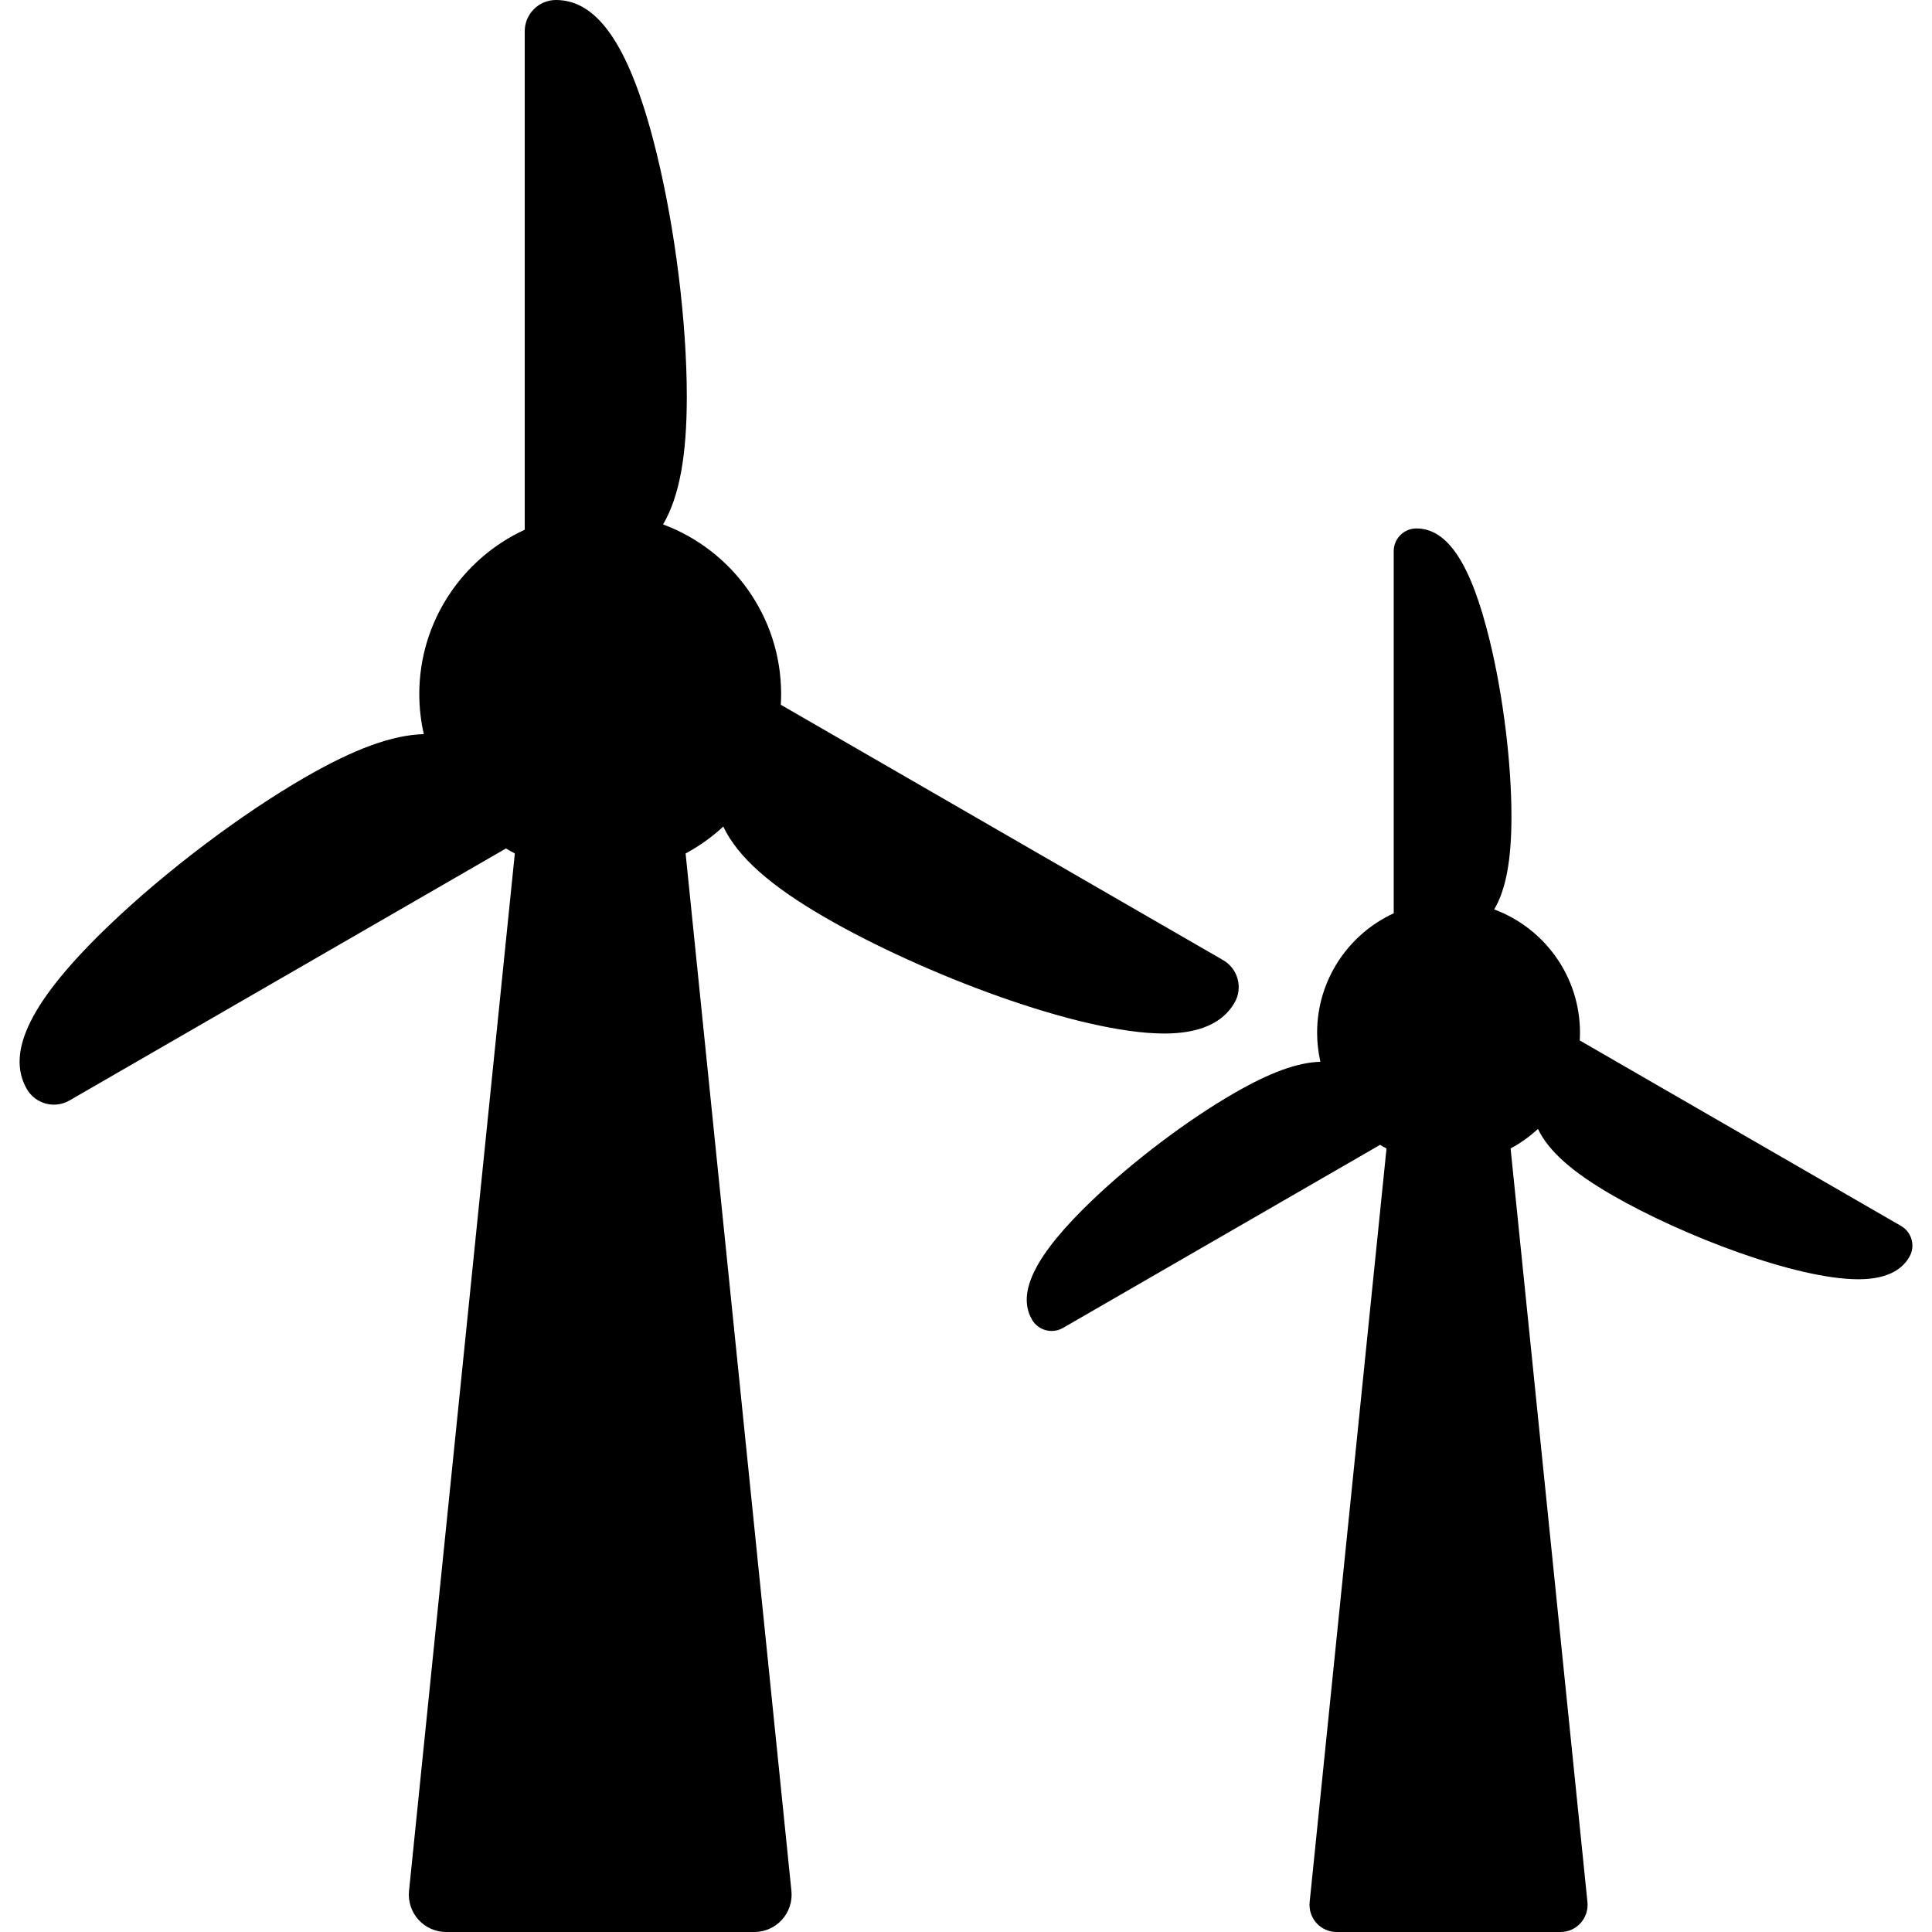
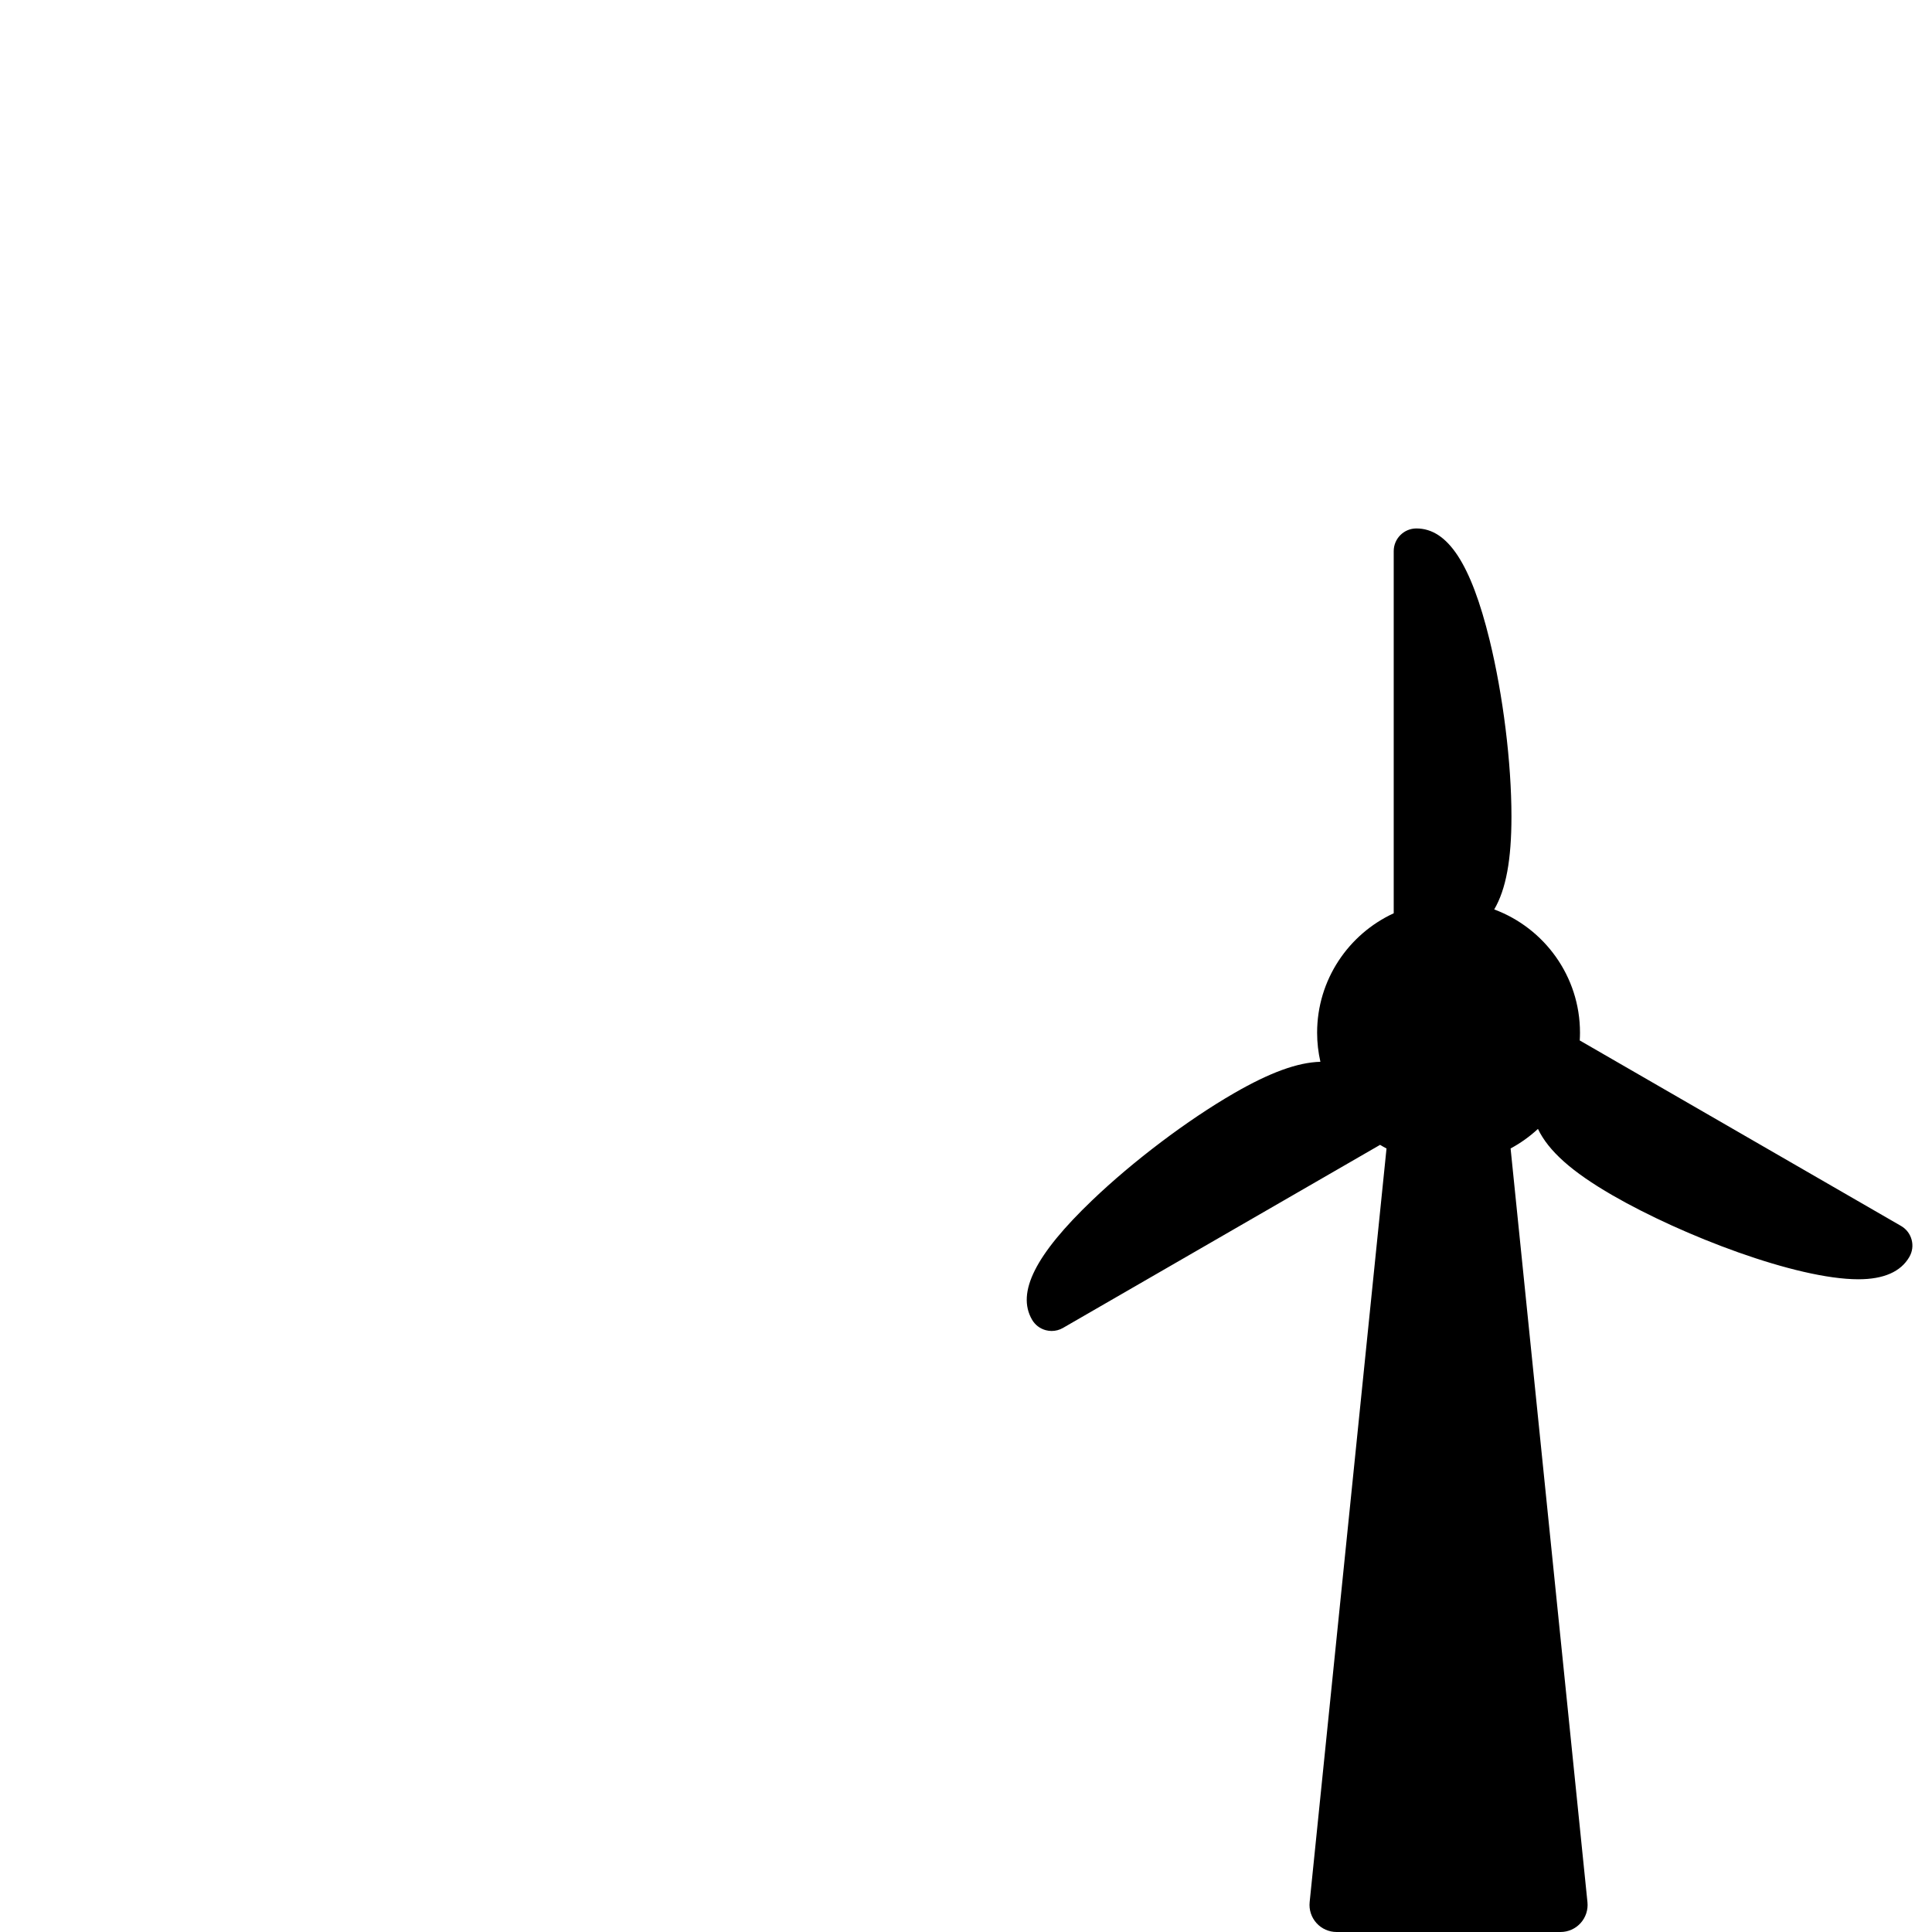
<svg xmlns="http://www.w3.org/2000/svg" version="1.1" id="Capa_1" x="0px" y="0px" width="466.119px" height="466.119px" viewBox="0 0 466.119 466.119" style="enable-background:new 0 0 466.119 466.119;" xml:space="preserve">
  <g>
    <g>
-       <path d="M199.203,221.43c23.254,13.427,61.111,27.919,81.717,27.921h0.007c8.381,0,14.074-2.498,16.914-7.424    c1.012-1.748,1.276-3.781,0.754-5.711c-0.519-1.943-1.762-3.567-3.508-4.577l-106.552-61.517c-0.053-0.03-0.108-0.053-0.16-0.082    c0.052-0.856,0.082-1.717,0.082-2.586c0-18.74-11.869-34.756-28.485-40.931c3.928-6.712,5.727-16.543,5.727-30.851    c0-17.837-2.781-40.29-7.258-58.601C152.254,11.78,144.53,0,134.127,0c-4.151,0-7.528,3.379-7.528,7.53v120.27    c-14.998,6.916-25.441,22.085-25.441,39.655c0,3.321,0.385,6.552,1.094,9.662c-7.58,0.207-16.729,3.536-28.709,10.451    c-15.452,8.923-33.507,22.558-47.118,35.585c-18.813,18.002-25.15,30.583-19.949,39.592c1.004,1.74,2.627,2.986,4.586,3.513    c0.633,0.167,1.285,0.253,1.934,0.253c1.32,0,2.623-0.349,3.766-1.009l105.312-60.803c0.697,0.427,1.414,0.824,2.135,1.212    L98.682,456.209c-0.258,2.531,0.567,5.055,2.274,6.943c1.705,1.891,4.131,2.967,6.679,2.967h74.354    c2.545,0,4.971-1.076,6.678-2.967c1.705-1.889,2.533-4.412,2.273-6.943l-25.53-250.298c3.306-1.778,6.359-3.961,9.086-6.495    C178.005,206.77,185.82,213.703,199.203,221.43z" />
      <path d="M461.203,299.102c-0.379-1.412-1.28-2.592-2.549-3.326l-77.408-44.689c-0.036-0.021-0.075-0.039-0.114-0.061    c0.037-0.621,0.061-1.248,0.061-1.879c0-13.613-8.623-25.249-20.694-29.734c2.854-4.876,4.159-12.019,4.159-22.412    c0-12.958-2.02-29.271-5.271-42.572c-4.494-18.374-10.107-26.933-17.662-26.933c-3.018,0-5.473,2.455-5.473,5.472v87.372    c-10.896,5.024-18.48,16.044-18.48,28.81c0,2.412,0.279,4.76,0.791,7.02c-5.504,0.15-12.152,2.568-20.854,7.592    c-11.228,6.482-24.345,16.389-34.232,25.852c-13.664,13.08-18.271,22.22-14.492,28.765c0.73,1.265,1.908,2.169,3.334,2.552    c0.459,0.121,0.932,0.184,1.404,0.184c0.957,0,1.903-0.254,2.733-0.732l76.507-44.172c0.508,0.311,1.026,0.6,1.551,0.881    L315.969,458.92c-0.189,1.84,0.412,3.674,1.652,5.045c1.237,1.373,3.002,2.154,4.852,2.154h54.016    c1.853,0,3.613-0.781,4.853-2.154c1.239-1.371,1.842-3.205,1.651-5.045l-18.543-181.837c2.398-1.292,4.617-2.877,6.601-4.719    c2.549,5.344,8.227,10.38,17.946,15.993c16.896,9.754,44.396,20.283,59.367,20.283h0.004c6.089,0,10.226-1.813,12.287-5.393    C461.389,301.98,461.582,300.502,461.203,299.102z" />
    </g>
  </g>
  <g>
</g>
  <g>
</g>
  <g>
</g>
  <g>
</g>
  <g>
</g>
  <g>
</g>
  <g>
</g>
  <g>
</g>
  <g>
</g>
  <g>
</g>
  <g>
</g>
  <g>
</g>
  <g>
</g>
  <g>
</g>
  <g>
</g>
</svg>